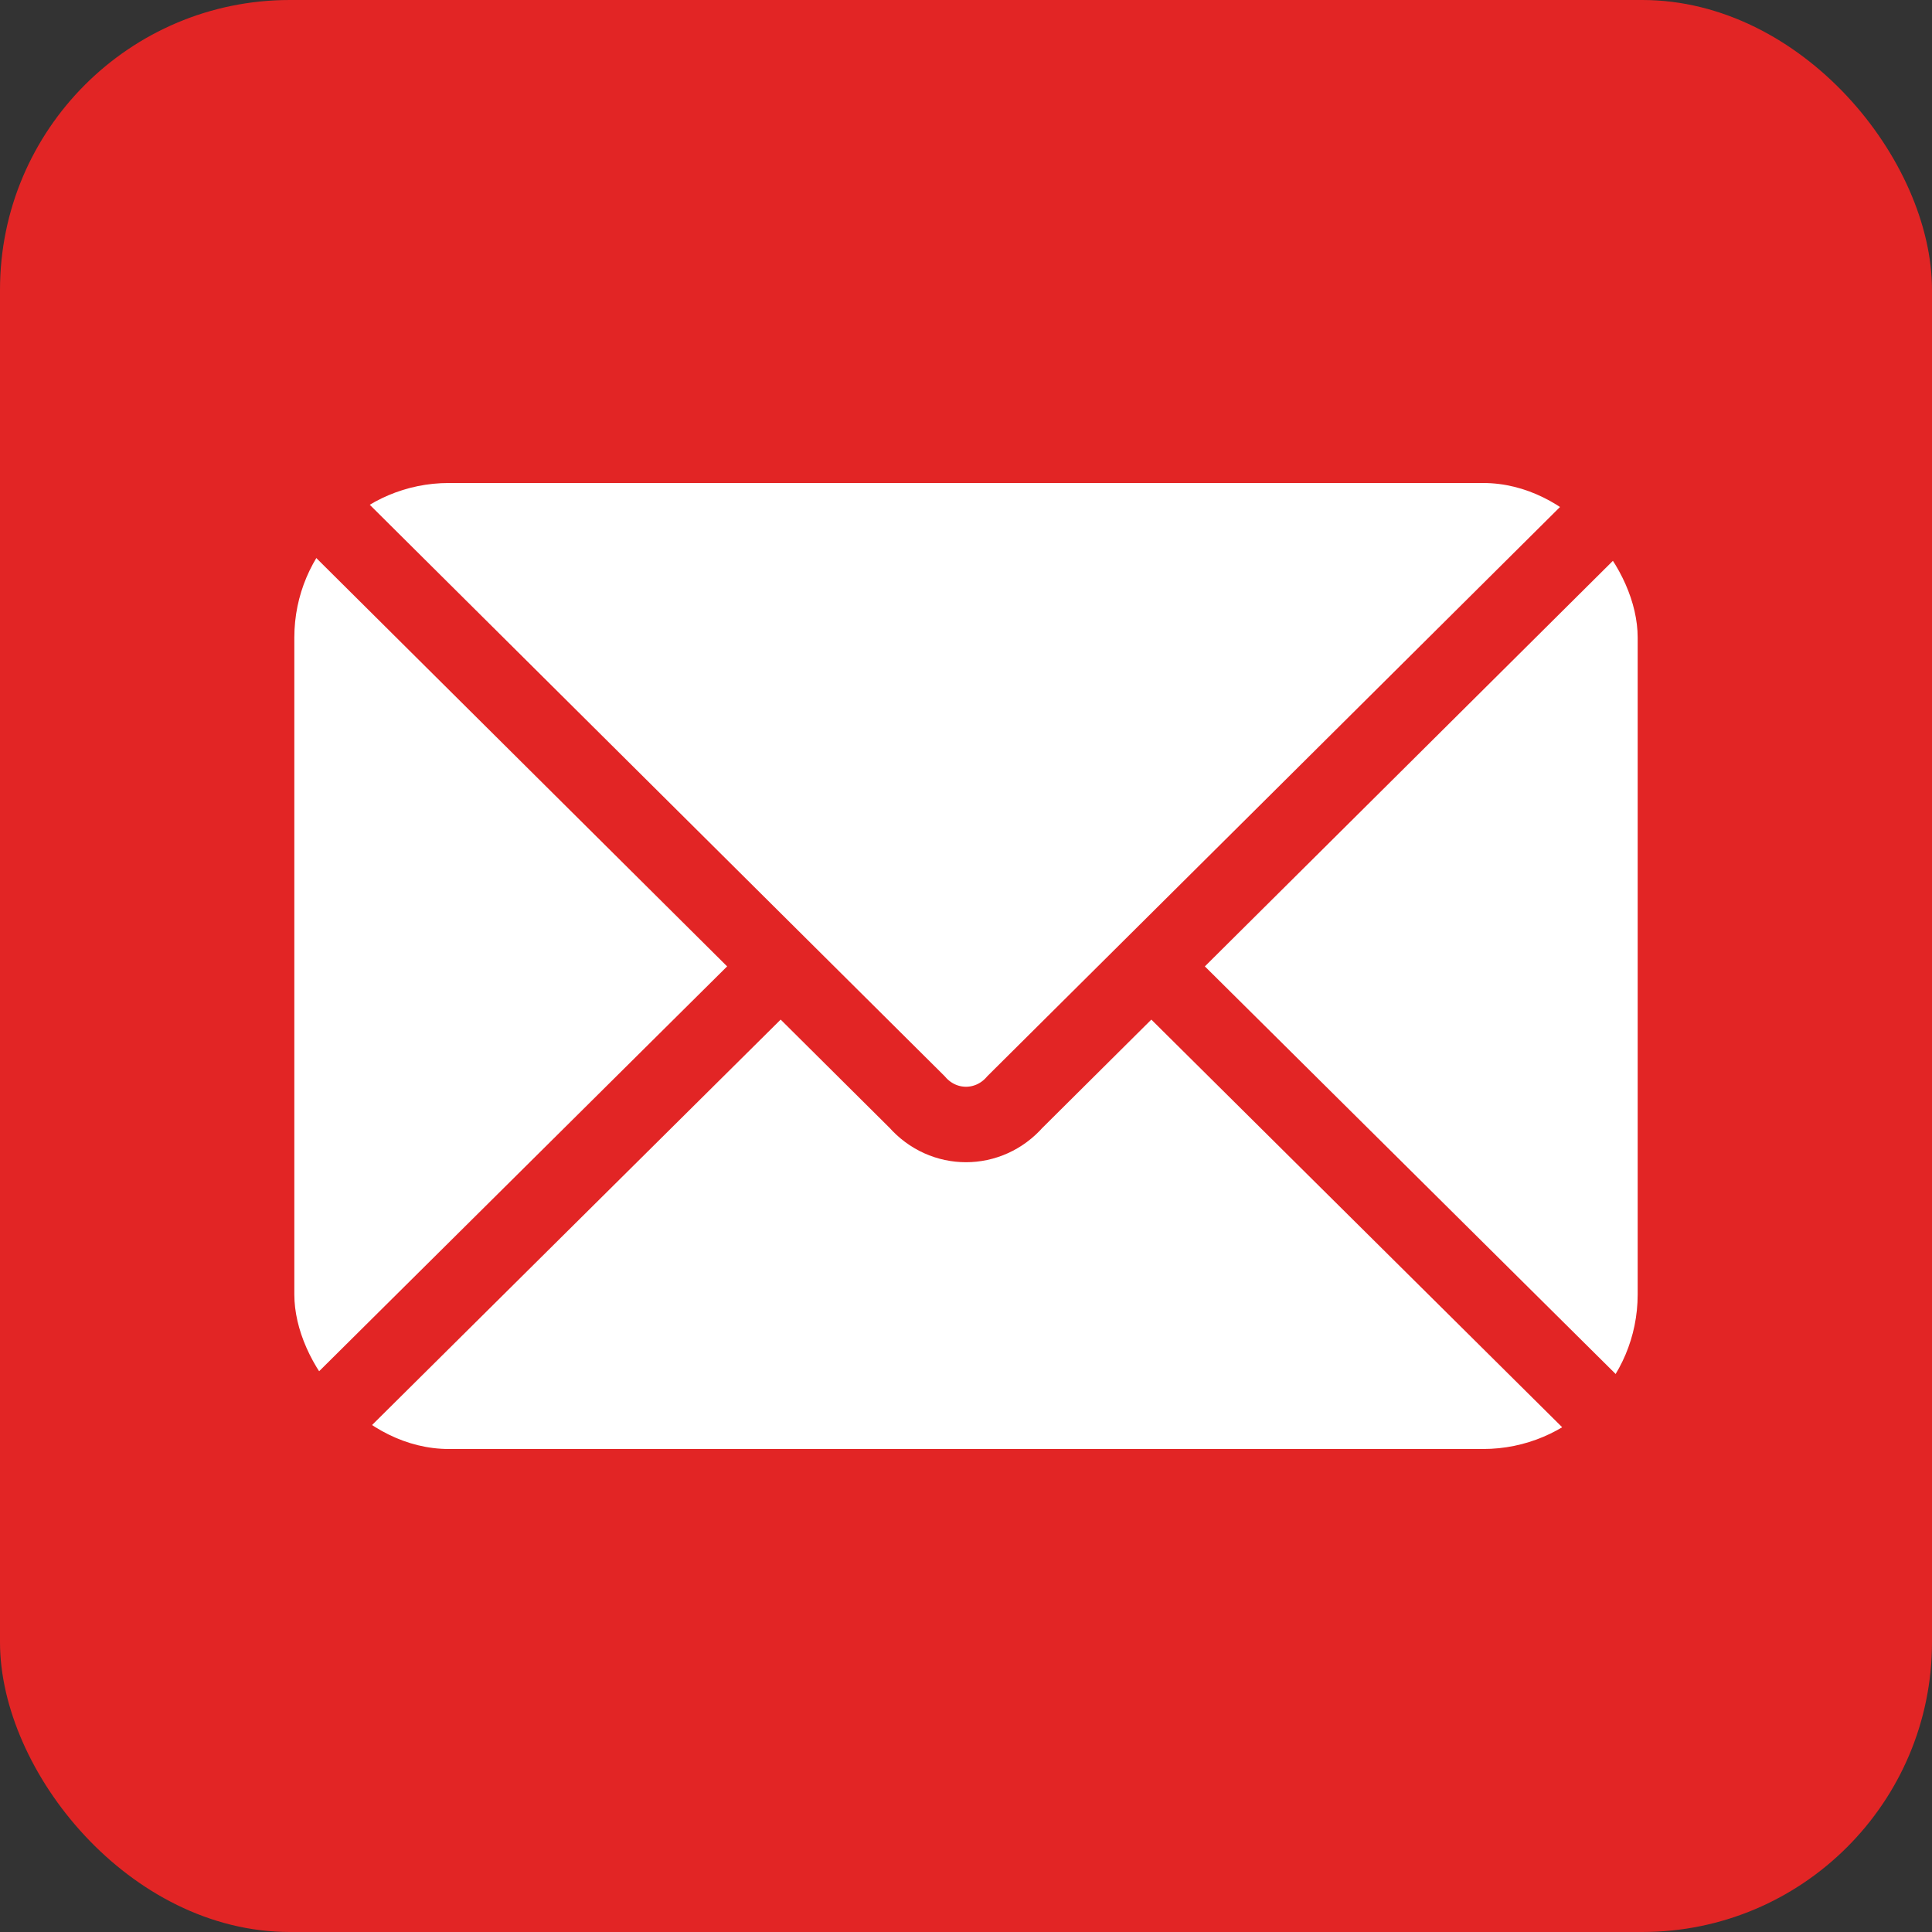
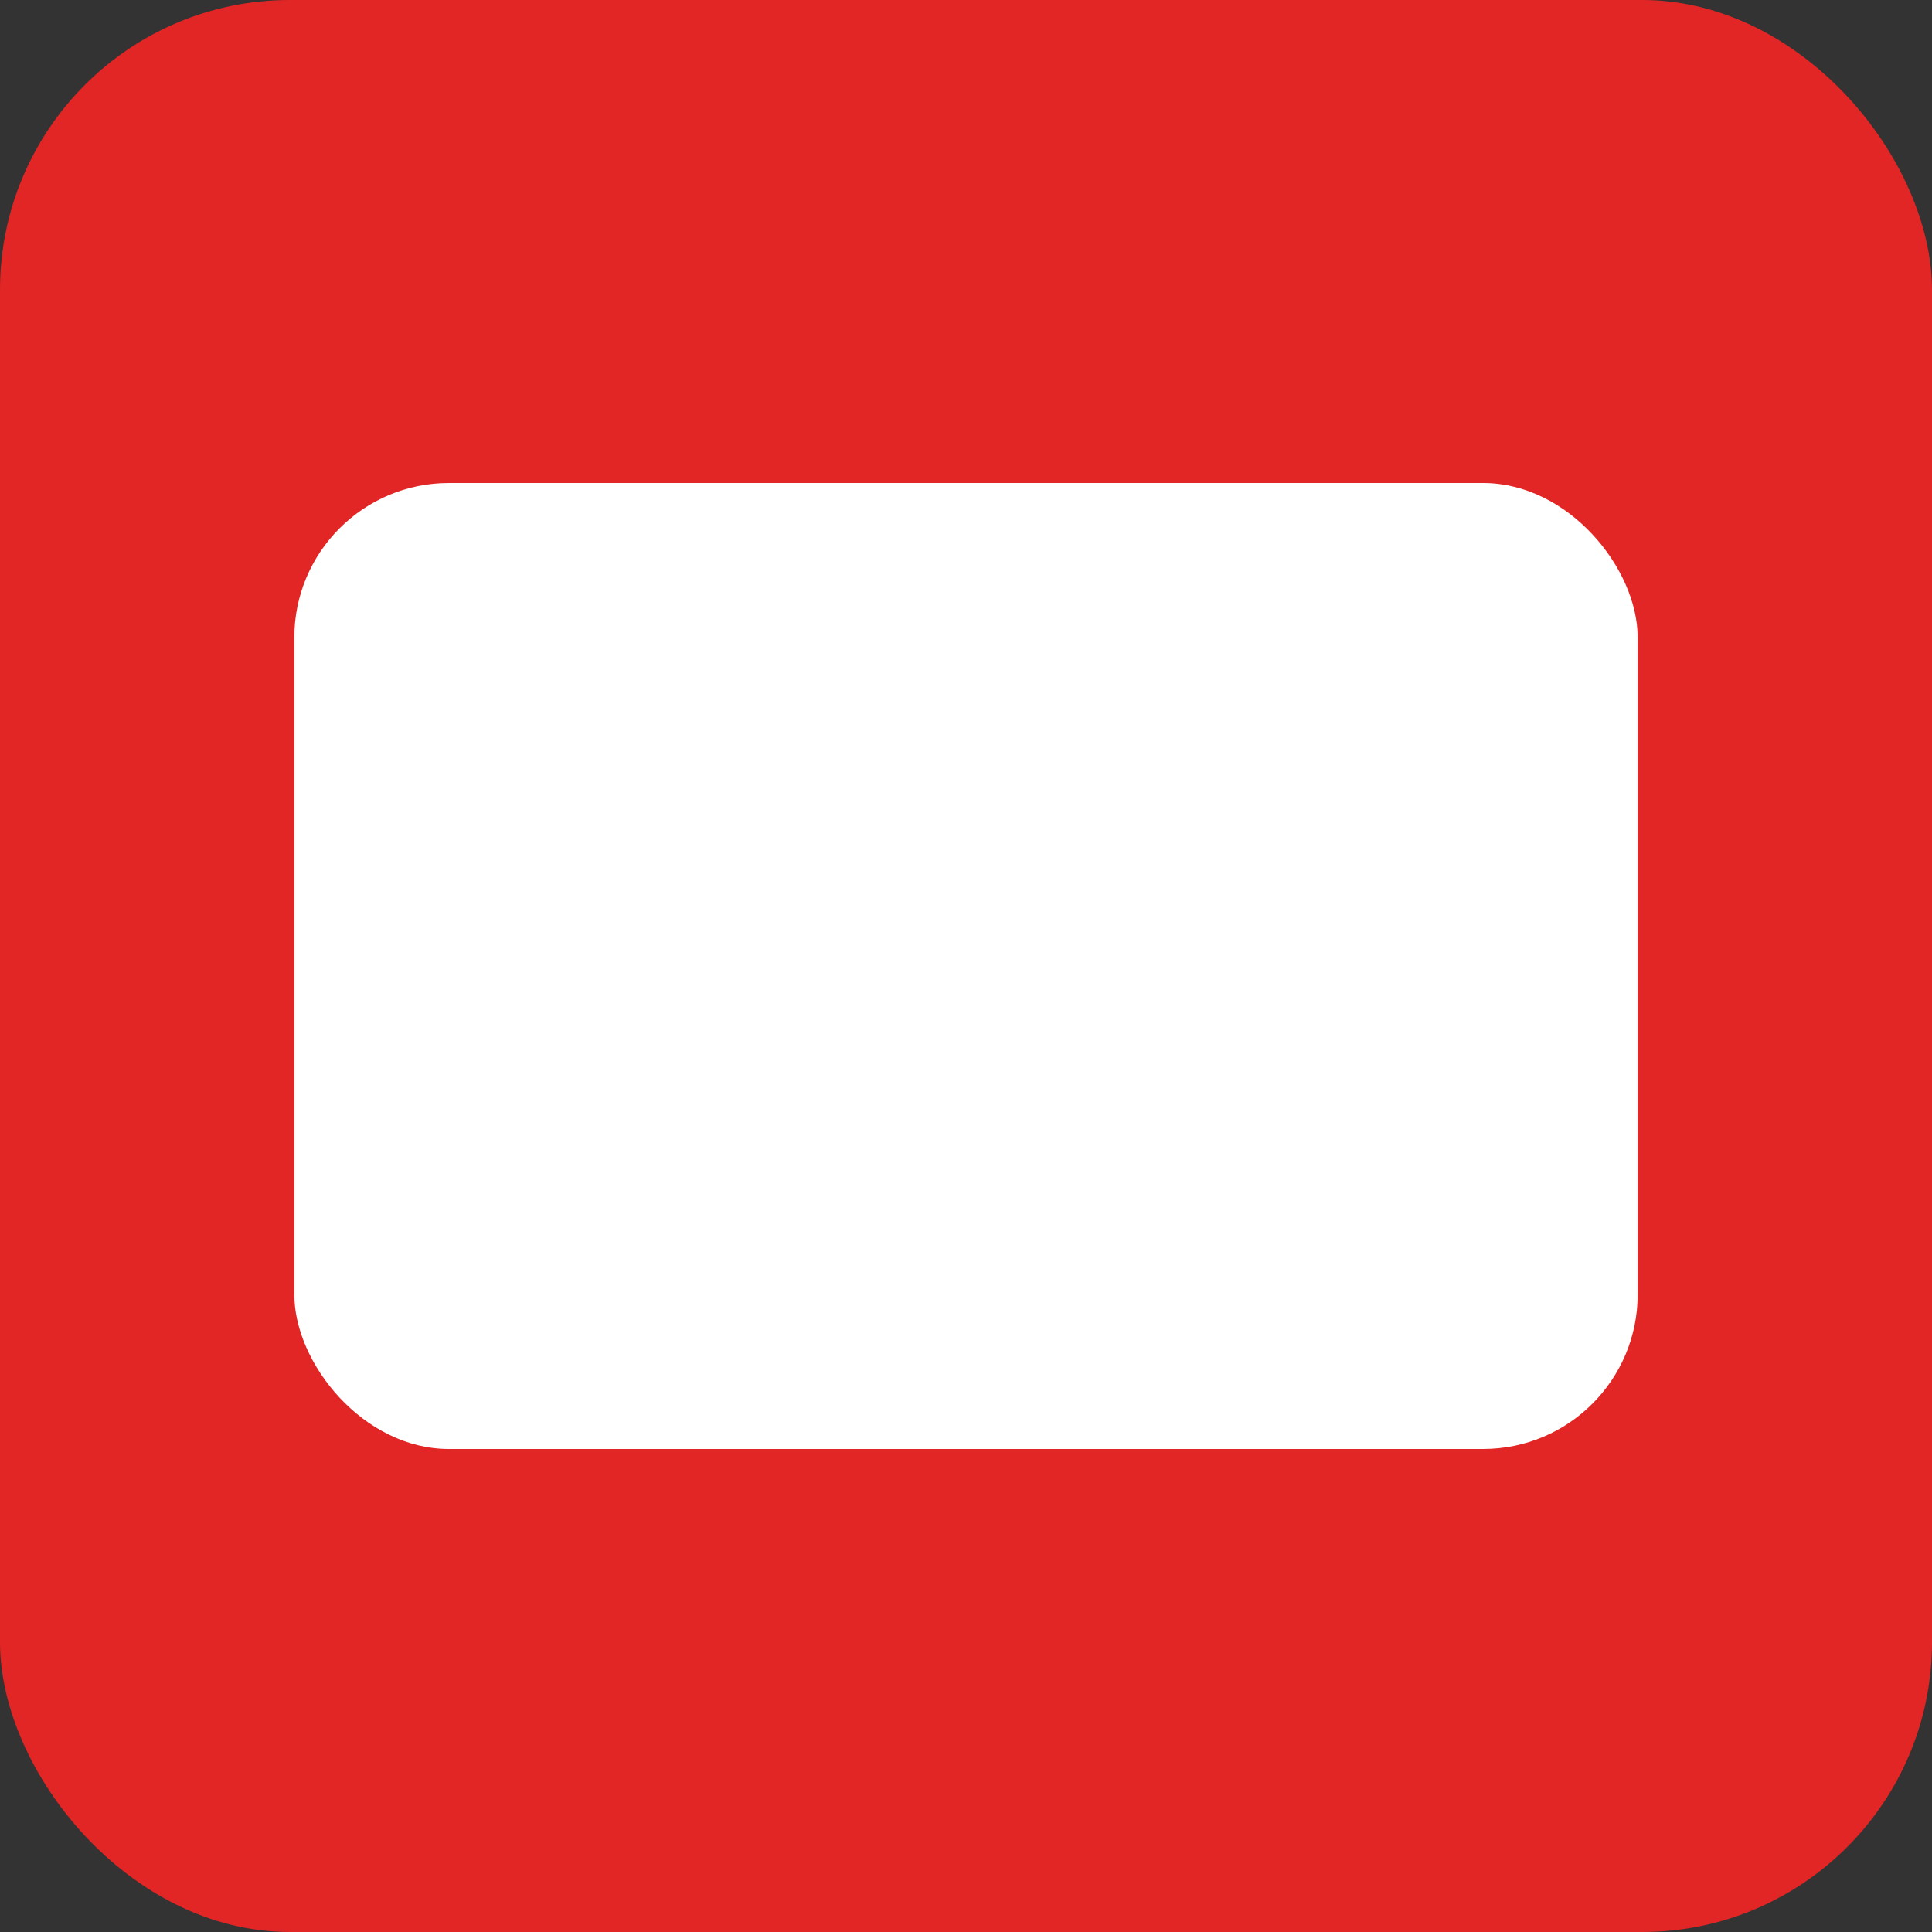
<svg xmlns="http://www.w3.org/2000/svg" id="SvgjsSvg1020" width="288" height="288" version="1.1">
  <rect width="100%" height="100%" fill="#333333" stroke="none" />
  <defs id="SvgjsDefs1021" />
  <g id="SvgjsG1022">
    <svg aria-label="Email" viewBox="0 0 512 512" width="288" height="288">
      <rect width="512" height="512" fill="#e22525" rx="15%" class="colorteal svgShape" />
      <rect width="356" height="256" x="78" y="128" fill="#ffffff" rx="8%" class="colorfff svgShape" />
-       <path fill="none" stroke="#e22525" stroke-width="20" d="M434 128L269 292c-7 8-19 8-26 0L78 128m0 256l129-128m227 128L305 256" class="colorStroketeal svgStroke" />
    </svg>
  </g>
</svg>